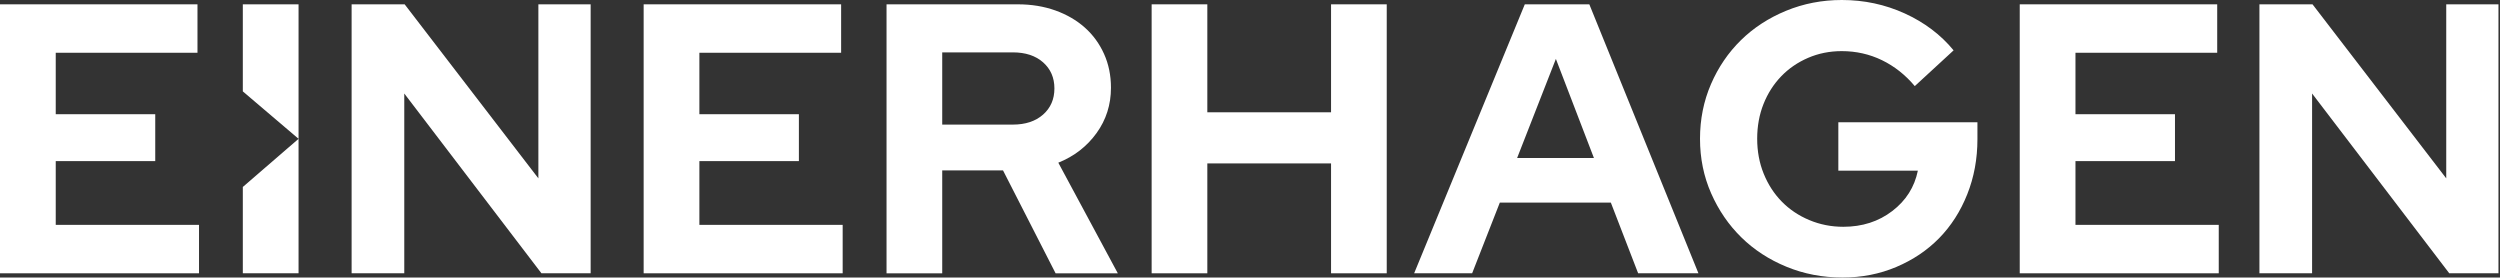
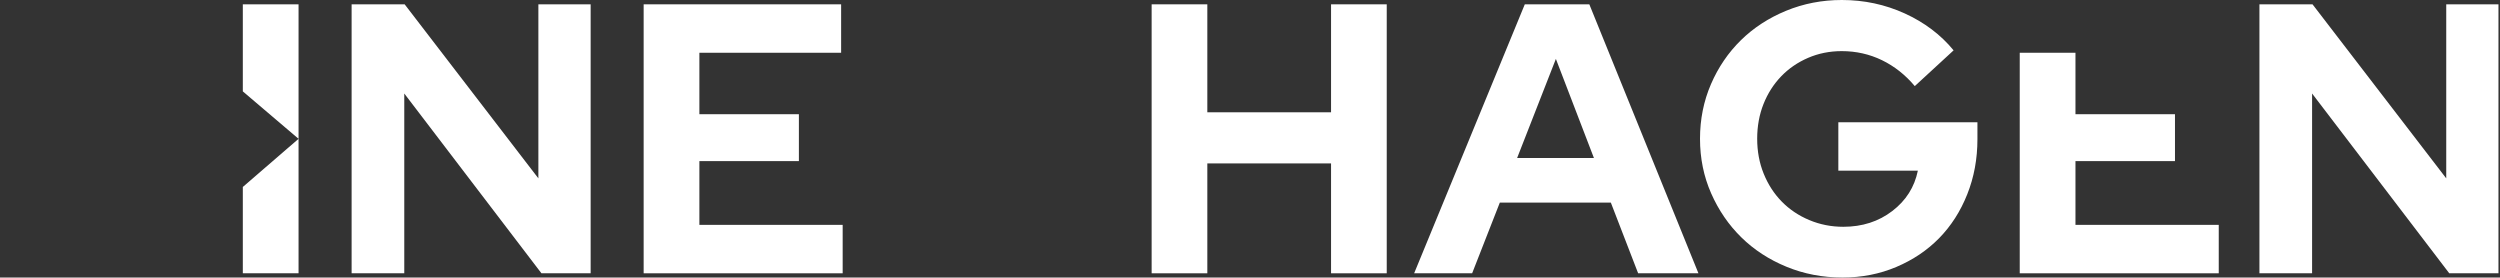
<svg xmlns="http://www.w3.org/2000/svg" width="1090" height="121" viewBox="0 0 1090 121" fill="none">
  <rect x="0" y="0" width="1090" height="121" fill="#333333" stroke="none" />
-   <path d="M0 119.158V1.887H86.099V23.003H24.301V49.797H67.685V70.243H24.301V98.041H86.77V119.158H0Z" fill="white" />
  <path d="M153.303 1.887H176.43L234.731 77.763V1.887H257.523V119.158H236.071L176.263 40.768V119.158H153.303V1.887Z" fill="white" />
  <path d="M280.631 119.158V1.887H366.73V23.003H304.931V49.797H348.316V70.243H304.931V98.041H367.401V119.158H280.631Z" fill="white" />
-   <path d="M386.529 119.158V1.887H443.824C449.732 1.887 455.178 2.788 460.164 4.568C465.129 6.349 469.403 8.842 472.985 12.026C476.567 15.21 479.353 19.044 481.364 23.506C483.375 27.968 484.381 32.891 484.381 38.254C484.381 45.628 482.286 52.227 478.096 58.029C473.907 63.832 468.355 68.148 461.421 70.934L487.377 119.179H460.248L437.309 74.286H410.809V119.179H386.529V119.158ZM441.624 22.835H410.809V54.321H441.624C447.092 54.321 451.47 52.876 454.78 49.964C458.069 47.052 459.724 43.261 459.724 38.568C459.724 33.875 458.069 30.084 454.78 27.172C451.491 24.281 447.113 22.835 441.624 22.835Z" fill="white" />
  <path d="M502.115 119.158V1.887H526.395V48.959H580.338V1.887H604.617V119.158H580.338V71.248H526.395V119.158H502.115Z" fill="white" />
  <path d="M616.566 119.158L664.811 1.887H692.946L740.52 119.158H714.229L702.331 88.342H653.918L641.852 119.158H616.566ZM661.46 68.902H694.957L678.365 25.684L661.46 68.902Z" fill="white" />
  <path d="M862.161 60.688C862.161 69.299 860.674 77.301 857.72 84.717C854.766 92.154 850.681 98.501 845.486 103.822C840.291 109.122 834.069 113.312 826.8 116.391C819.53 119.471 811.717 121 803.358 121C794.643 121 786.494 119.429 778.911 116.308C771.306 113.186 764.749 108.913 759.219 103.487C753.689 98.061 749.31 91.672 746.063 84.298C742.816 76.924 741.203 69.005 741.203 60.5C741.203 52.016 742.795 44.076 745.979 36.702C749.164 29.328 753.521 22.939 759.051 17.513C764.582 12.088 771.139 7.835 778.743 4.693C786.327 1.571 794.434 0 803.023 0C812.743 0 821.898 1.948 830.487 5.866C839.076 9.783 846.177 15.146 851.771 21.954L834.844 37.54C830.717 32.617 825.941 28.867 820.515 26.228C815.089 23.609 809.266 22.29 803.002 22.29C797.744 22.29 792.863 23.274 788.338 25.222C783.813 27.171 779.895 29.852 776.606 33.267C773.317 36.681 770.741 40.703 768.897 45.333C767.054 49.963 766.132 55.032 766.132 60.5C766.132 65.968 767.075 71.058 768.981 75.751C770.888 80.443 773.506 84.486 776.858 87.901C780.21 91.316 784.19 93.997 788.841 95.945C793.47 97.894 798.414 98.878 803.672 98.878C811.926 98.878 819.049 96.595 825.04 92.007C831.01 87.44 834.718 81.575 836.185 74.41H801.515V53.294H862.161V60.688Z" fill="white" />
-   <path d="M880.604 119.158V1.887H966.703V23.003H904.904V49.797H948.289V70.243H904.904V98.041H967.373V119.158H880.604Z" fill="white" />
+   <path d="M880.604 119.158V1.887V23.003H904.904V49.797H948.289V70.243H904.904V98.041H967.373V119.158H880.604Z" fill="white" />
  <path d="M985.132 1.887H1008.26L1066.56 77.763V1.887H1089.33V119.158H1067.88L1008.07 40.768V119.158H985.111V1.887H985.132Z" fill="white" />
  <path d="M105.869 119.158H130.17V60.523L105.869 81.514V119.158Z" fill="white" />
  <path d="M105.869 1.886V39.845L130.17 60.522V1.886H105.869Z" fill="white" />
</svg>